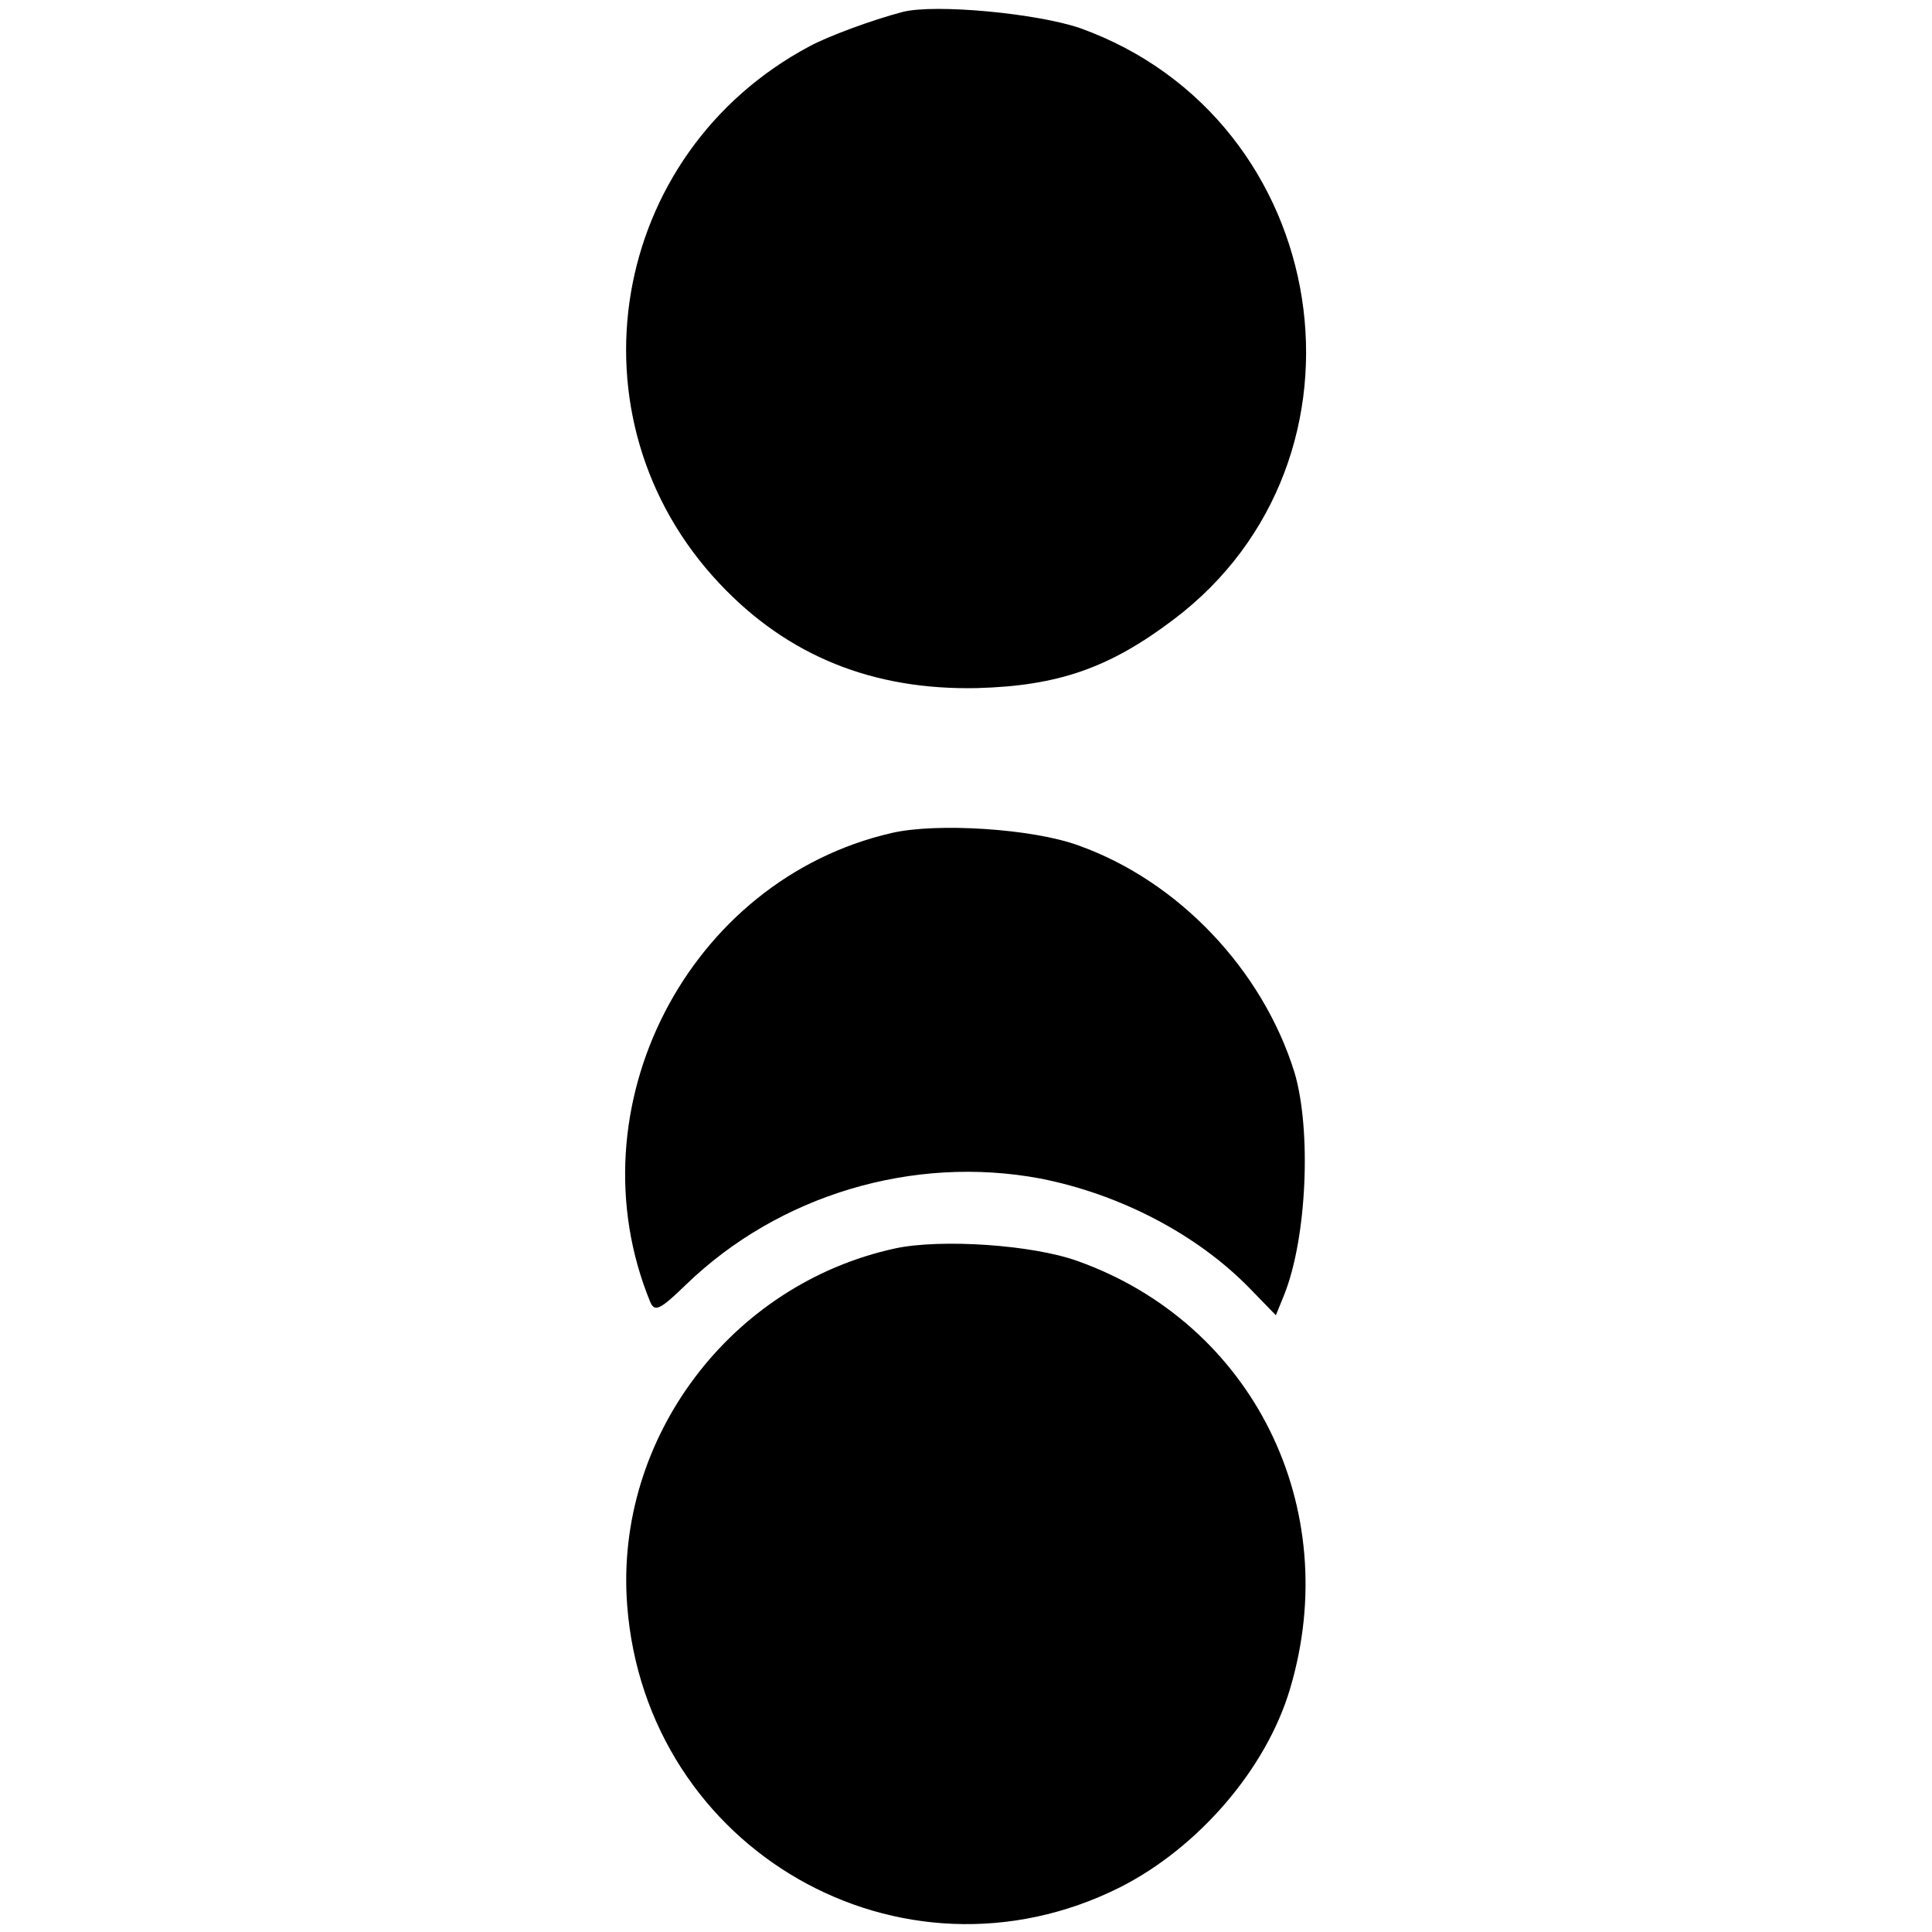
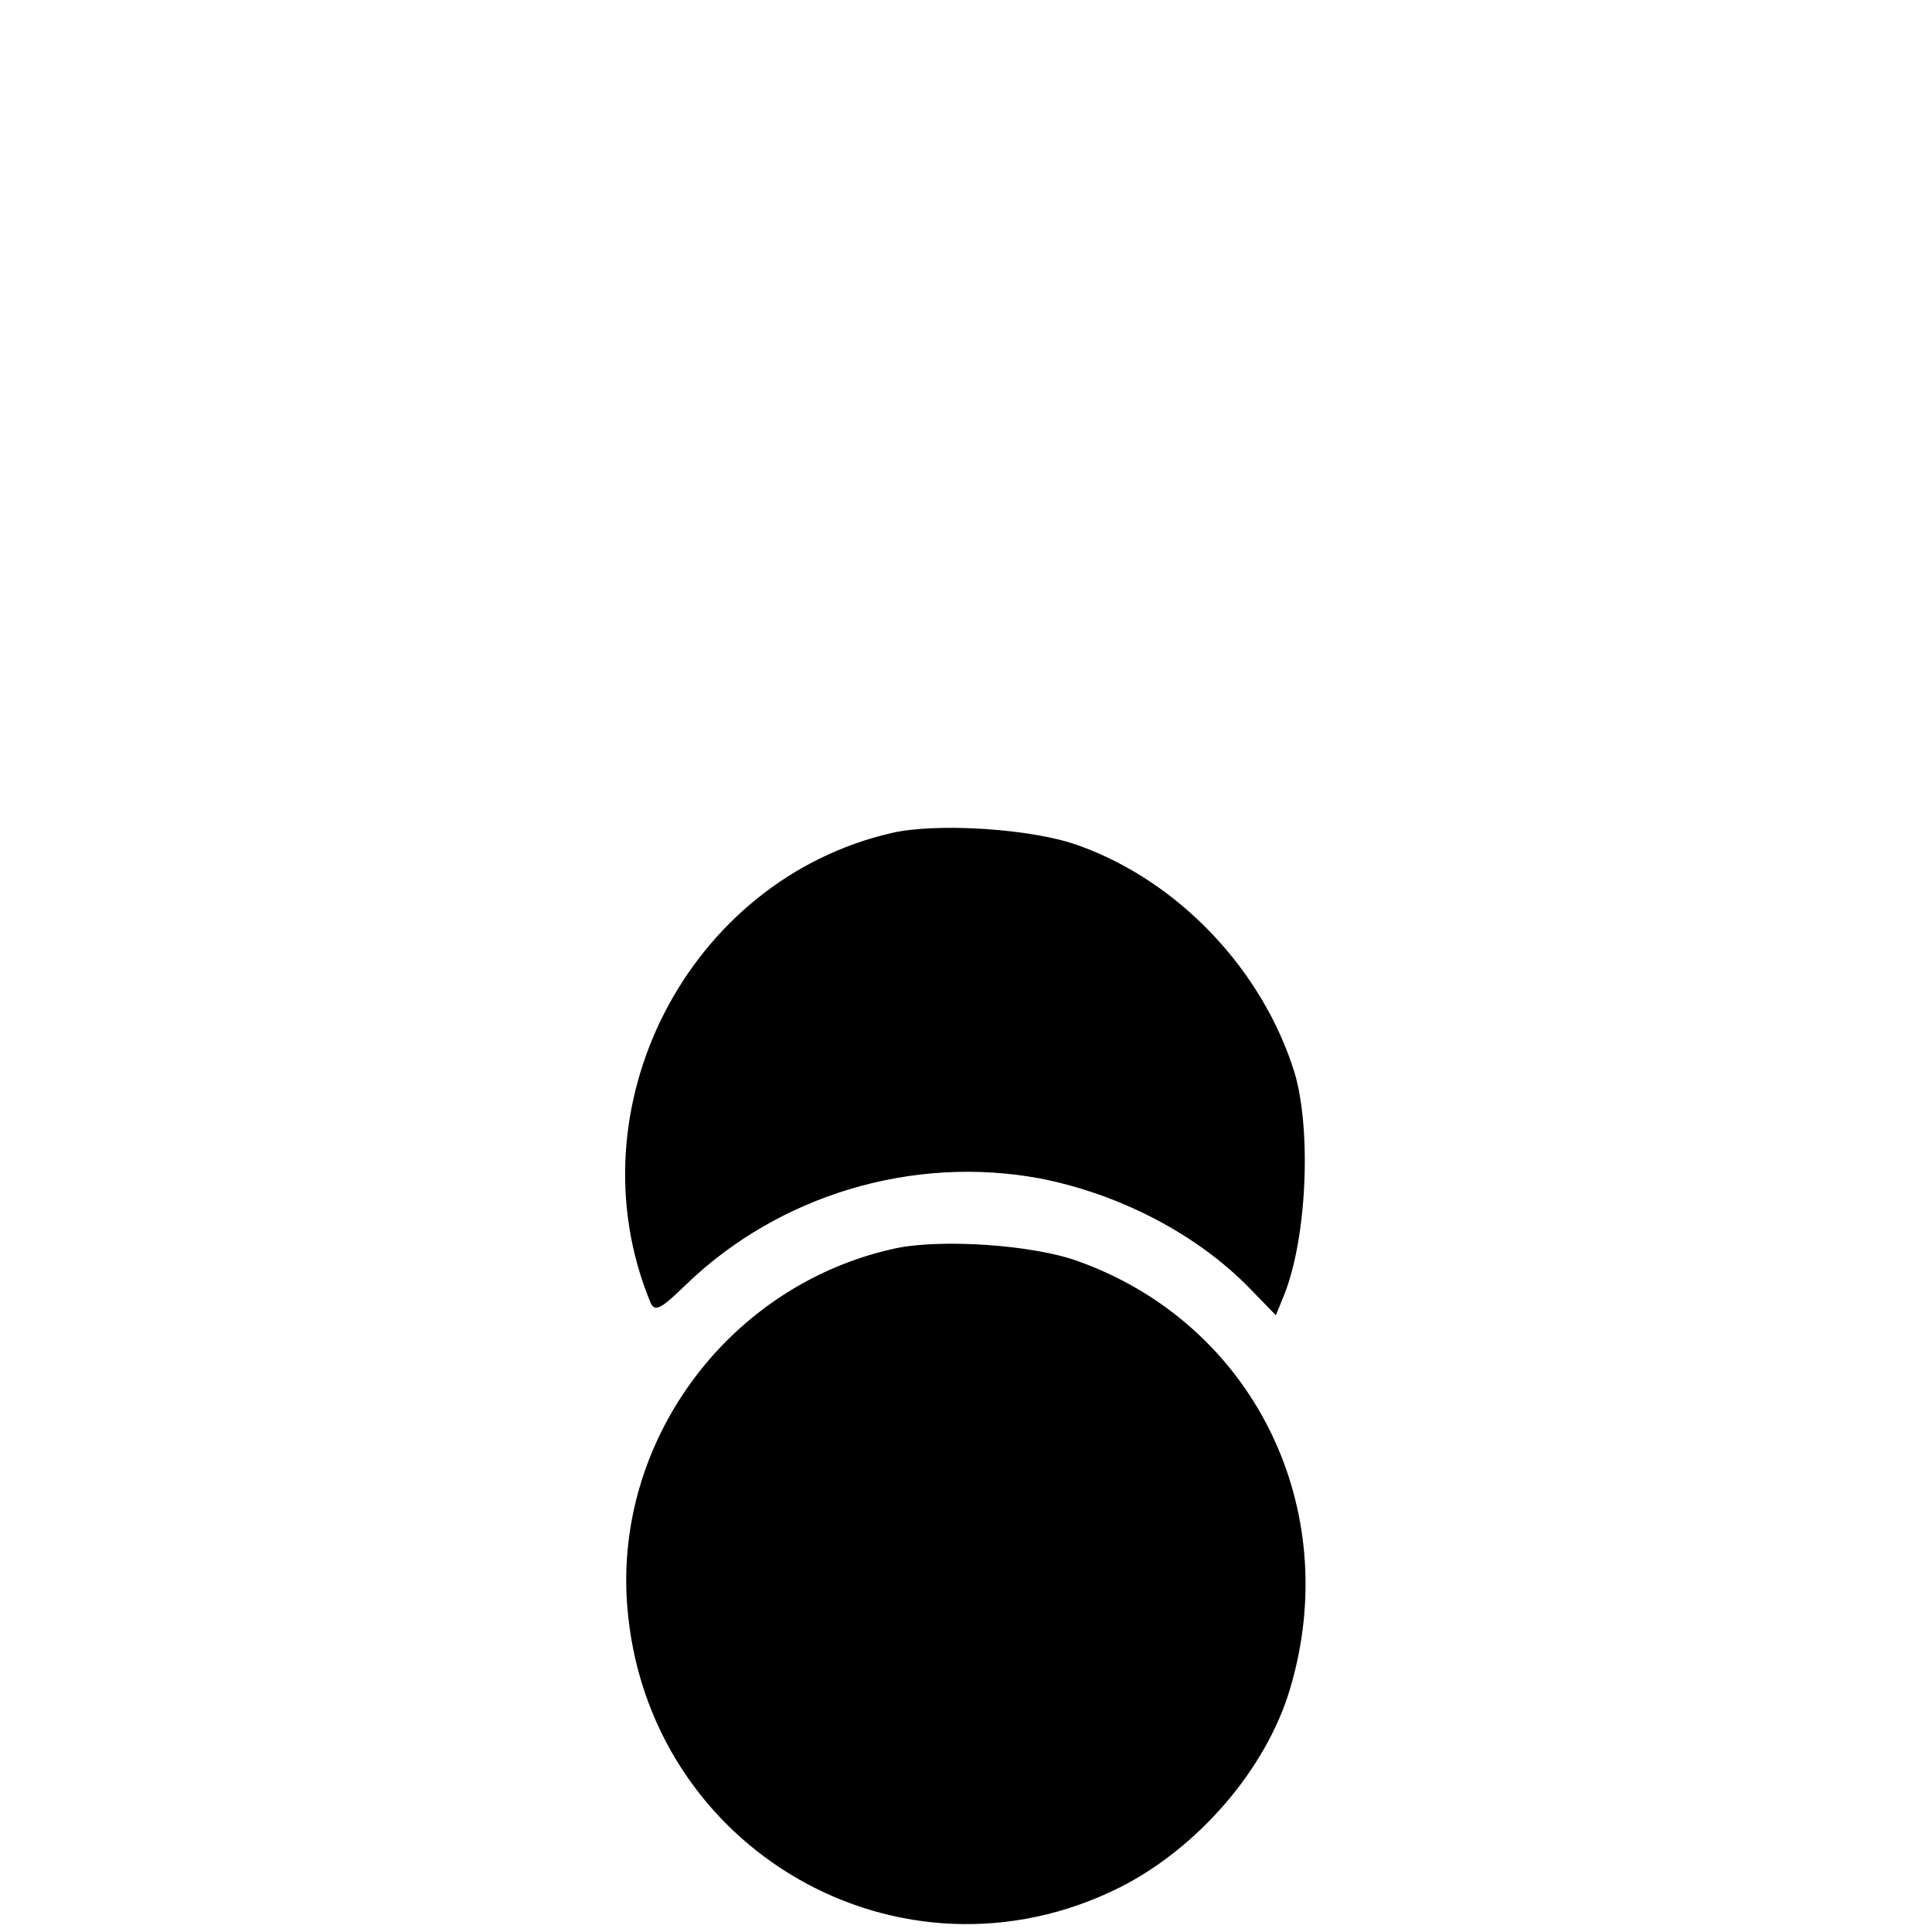
<svg xmlns="http://www.w3.org/2000/svg" version="1.0" width="260pt" height="260pt" viewBox="0 0 260 260" preserveAspectRatio="xMidYMid meet">
  <g transform="translate(0,260) scale(0.1,-0.1)" fill="#000000" stroke="none">
-     <path d="M1215 2584 c-42 -11 -101 -33 -125 -46 -271 -144 -331 -501 -122 -723 92 -98 207 -144 347 -141 109 3 178 27 264 92 287 216 216 673 -125 796 -58 20 -195 33 -239 22z" />
    <path d="M1200 1479 c-274 -63 -432 -370 -325 -631 6 -14 13 -11 48 23 125 121 306 175 477 143 107 -21 211 -75 282 -148 l35 -36 11 27 c31 77 37 223 14 300 -43 138 -156 257 -290 305 -62 23 -192 31 -252 17z" />
    <path d="M1205 920 c-222 -48 -378 -256 -361 -480 25 -330 369 -527 663 -380 105 53 197 159 229 267 73 244 -50 492 -286 576 -61 22 -184 30 -245 17z" />
  </g>
</svg>